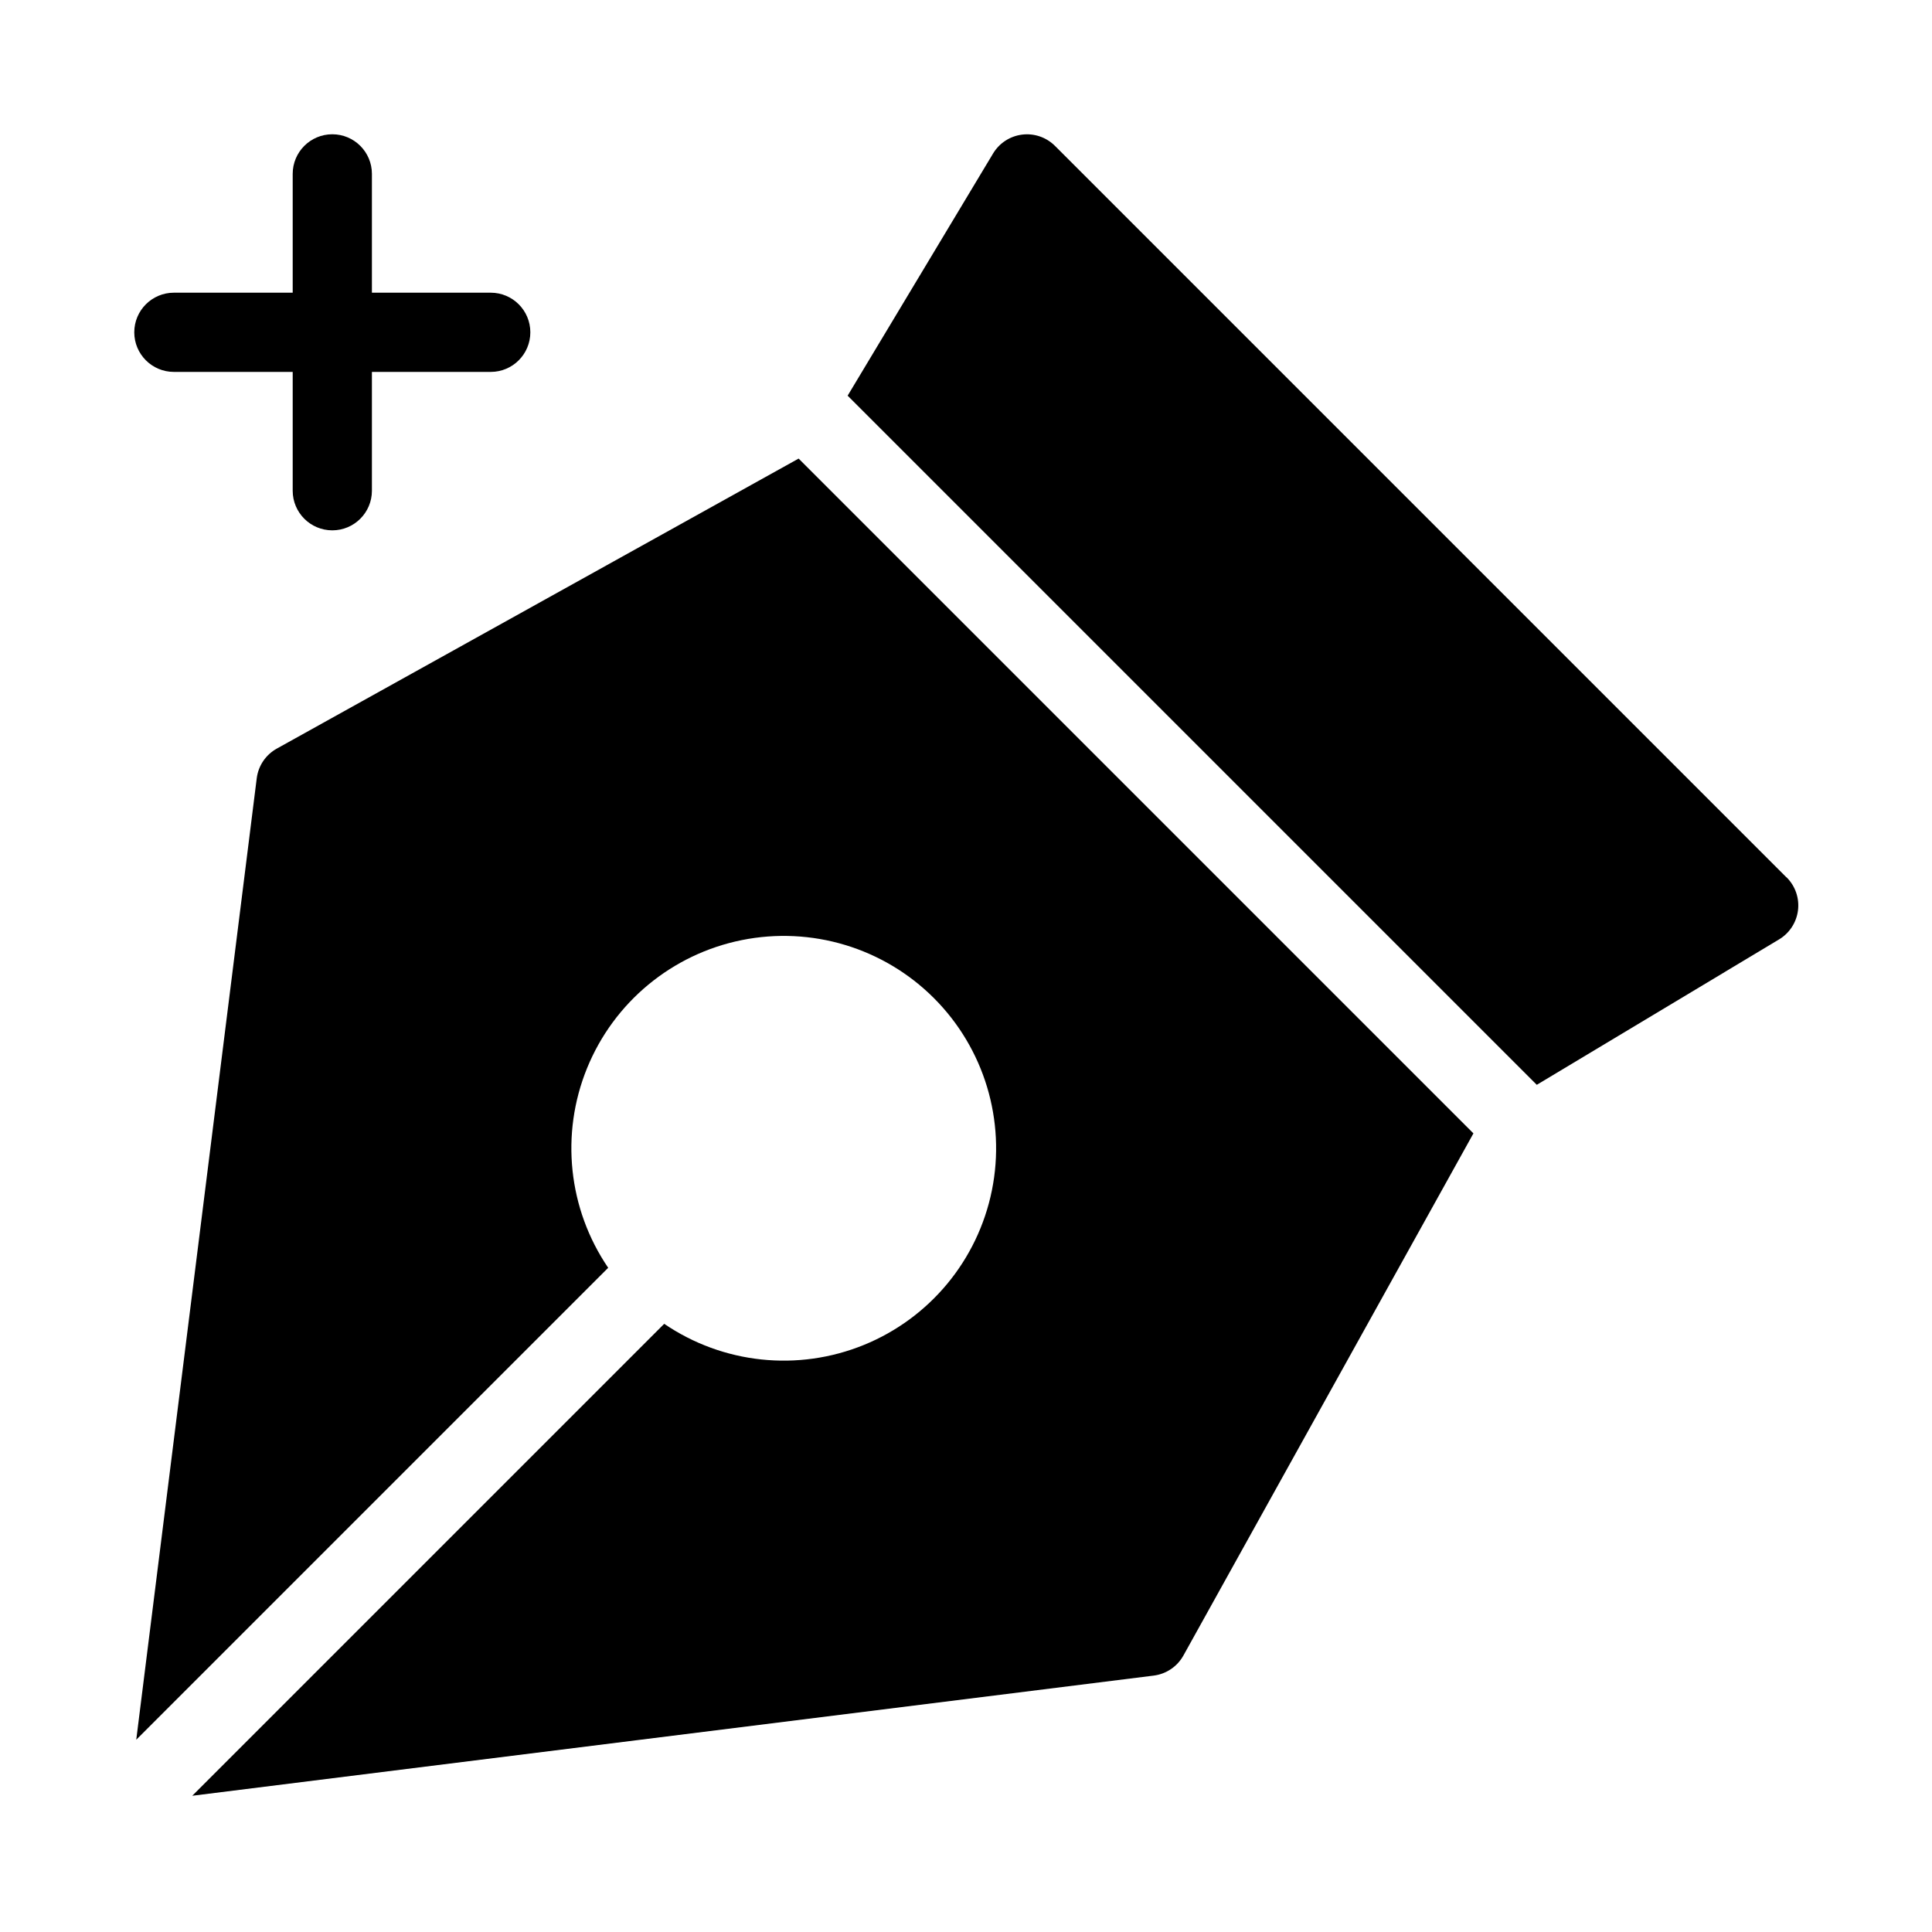
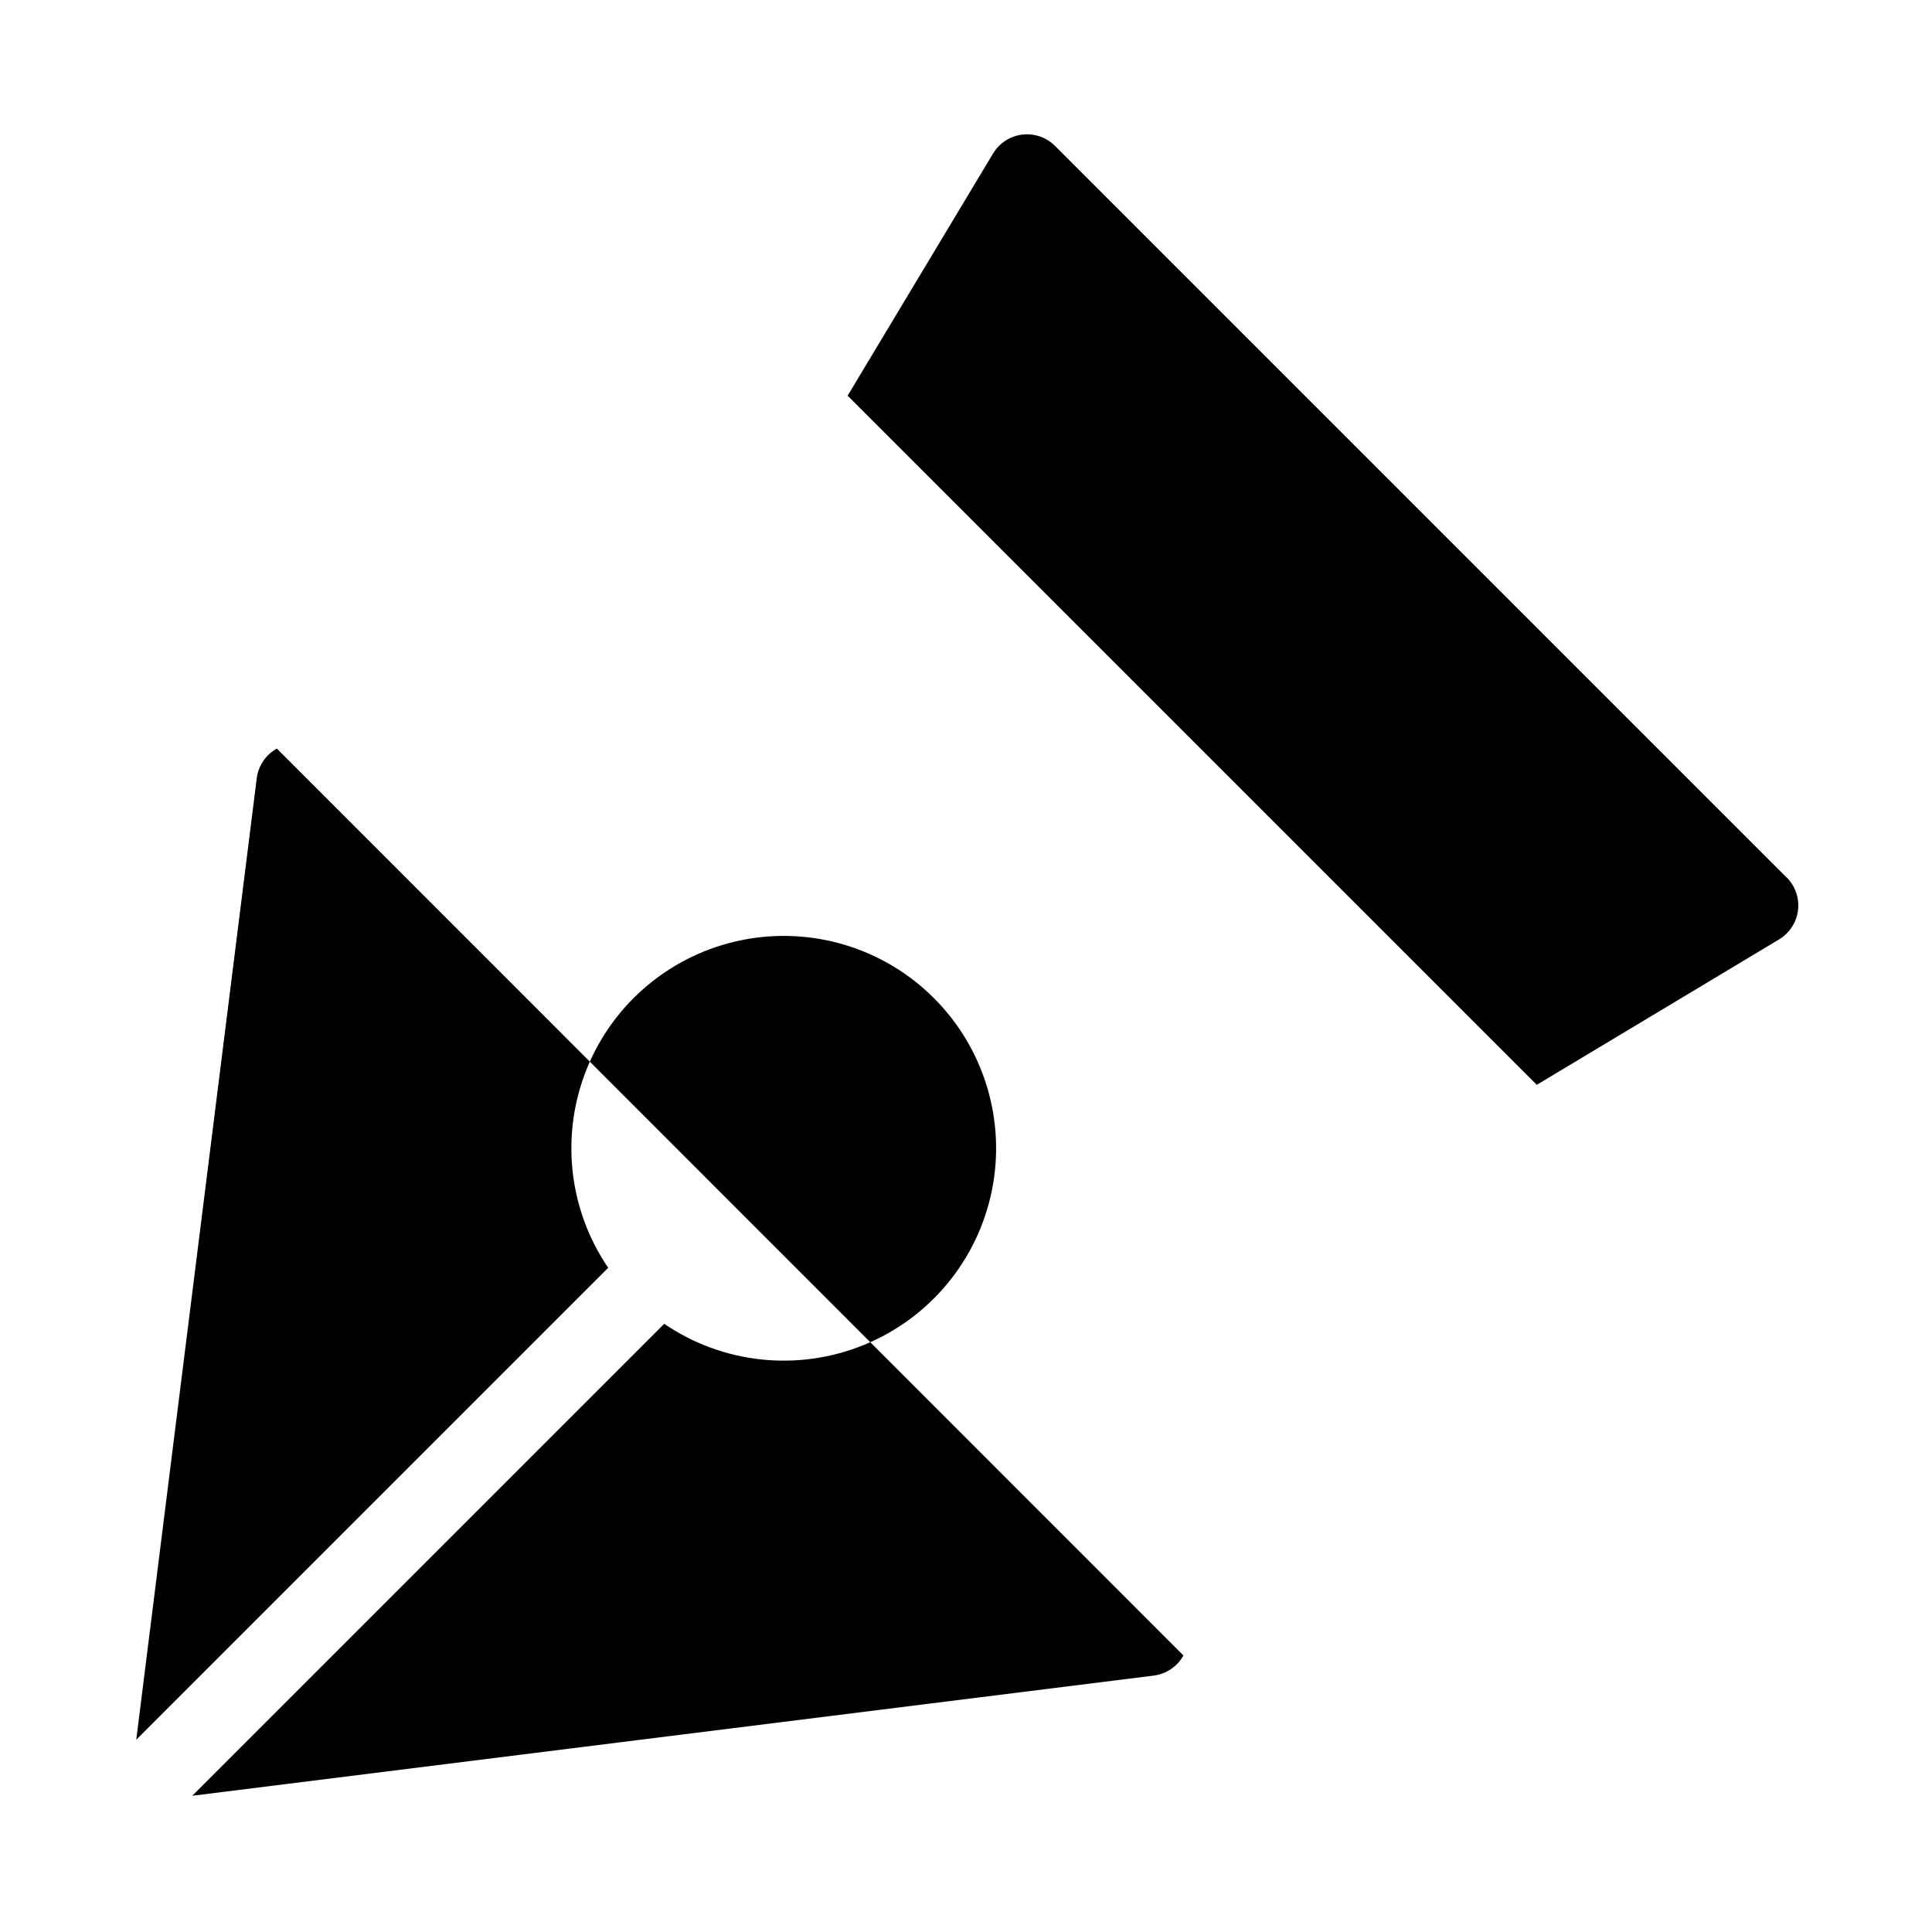
<svg xmlns="http://www.w3.org/2000/svg" fill="#000000" width="800px" height="800px" version="1.1" viewBox="144 144 512 512">
  <g>
-     <path d="m190.08 242.56h31.488v31.488c0 5.797 4.699 10.496 10.496 10.496s10.496-4.699 10.496-10.496v-31.488h31.488c5.797 0 10.496-4.699 10.496-10.496s-4.699-10.496-10.496-10.496h-31.488v-31.488c0-5.797-4.699-10.496-10.496-10.496s-10.496 4.699-10.496 10.496v31.488h-31.488c-5.797 0-10.496 4.699-10.496 10.496s4.699 10.496 10.496 10.496z" />
-     <path d="m217.37 342.38c-2.934 1.621-4.914 4.547-5.332 7.871l-31.93 254.8 125.07-125.07c-10.609-15.582-12.715-35.445-5.602-52.906 7.113-17.465 22.5-30.203 40.98-33.934 18.48-3.734 37.605 2.035 50.938 15.367 13.332 13.332 19.102 32.457 15.371 50.938-3.734 18.484-16.473 33.867-33.934 40.98-17.461 7.113-37.328 5.012-52.91-5.602l-125.07 125.07 254.8-31.844c3.324-0.422 6.25-2.402 7.871-5.332l76.852-138.36-178.83-178.83z" />
+     <path d="m217.37 342.38c-2.934 1.621-4.914 4.547-5.332 7.871l-31.93 254.8 125.07-125.07c-10.609-15.582-12.715-35.445-5.602-52.906 7.113-17.465 22.5-30.203 40.98-33.934 18.48-3.734 37.605 2.035 50.938 15.367 13.332 13.332 19.102 32.457 15.371 50.938-3.734 18.484-16.473 33.867-33.934 40.98-17.461 7.113-37.328 5.012-52.91-5.602l-125.07 125.07 254.8-31.844c3.324-0.422 6.25-2.402 7.871-5.332z" />
    <path d="m617.35 376.43-193.78-193.78c-2.297-2.285-5.519-3.383-8.734-2.973-3.211 0.41-6.055 2.281-7.703 5.07l-38.5 64.109 182.63 182.63 64.152-38.5h-0.004c2.789-1.648 4.66-4.492 5.07-7.707 0.41-3.211-0.688-6.434-2.969-8.73z" />
  </g>
</svg>